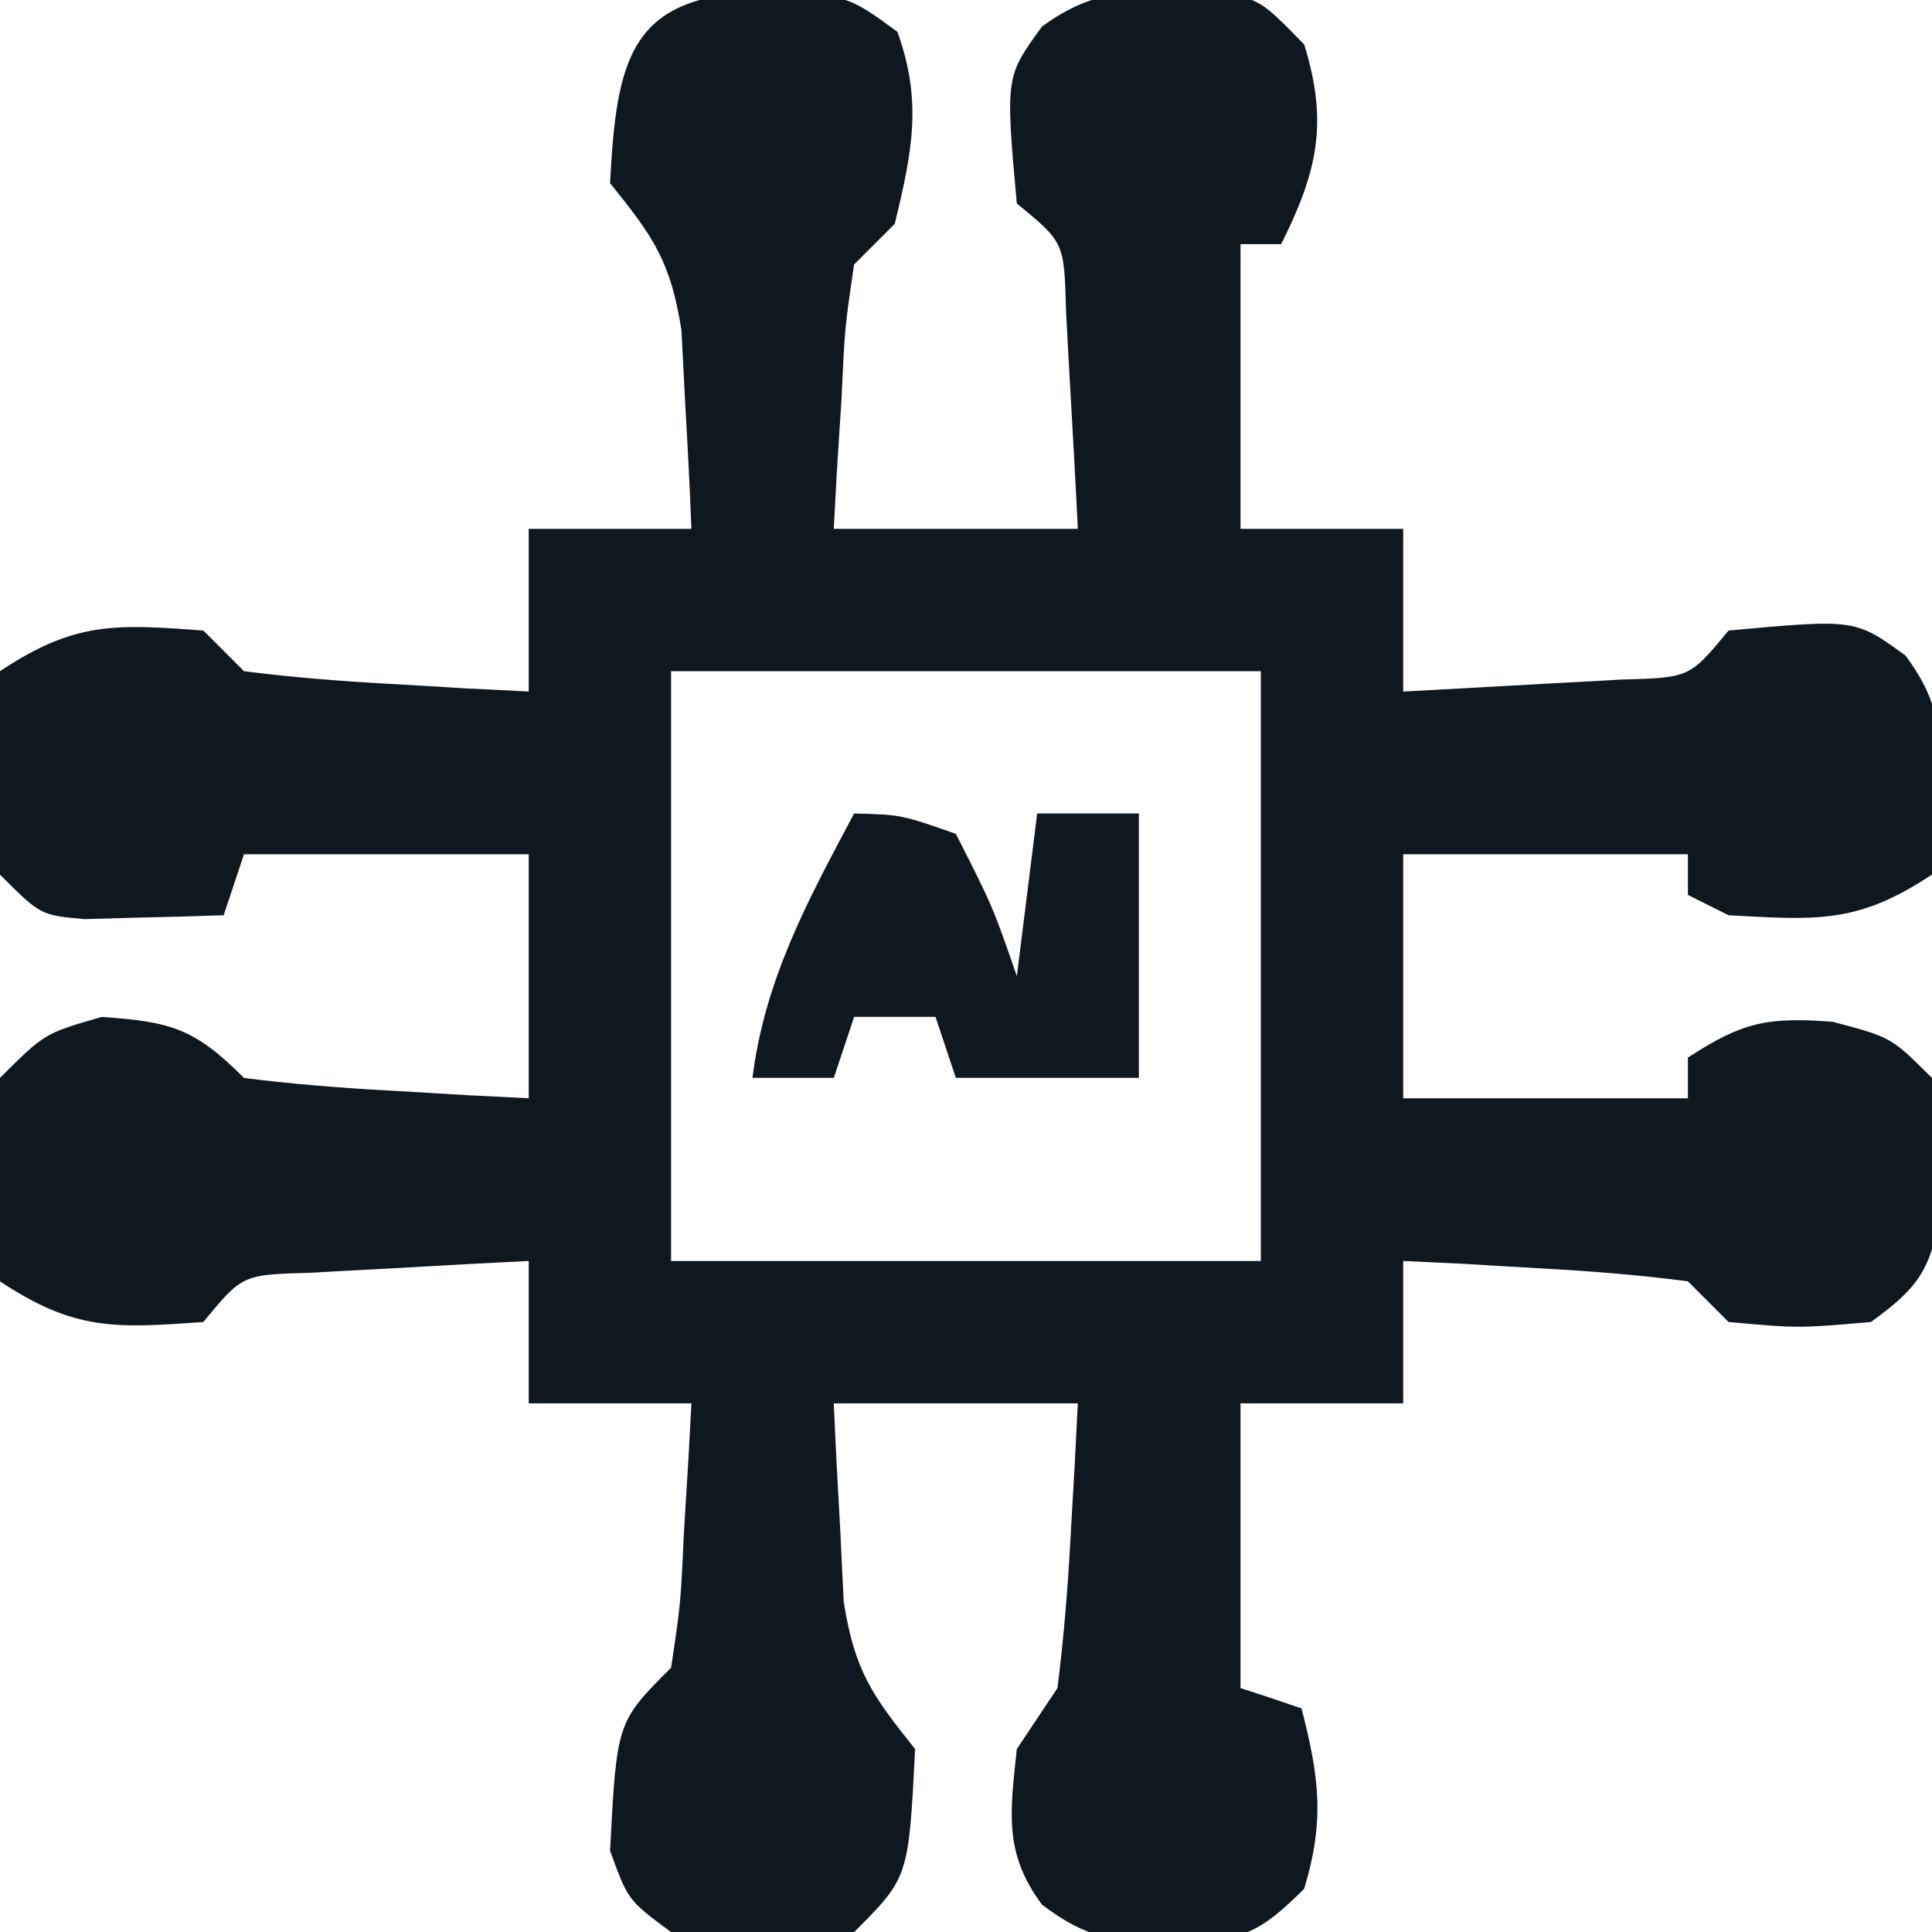
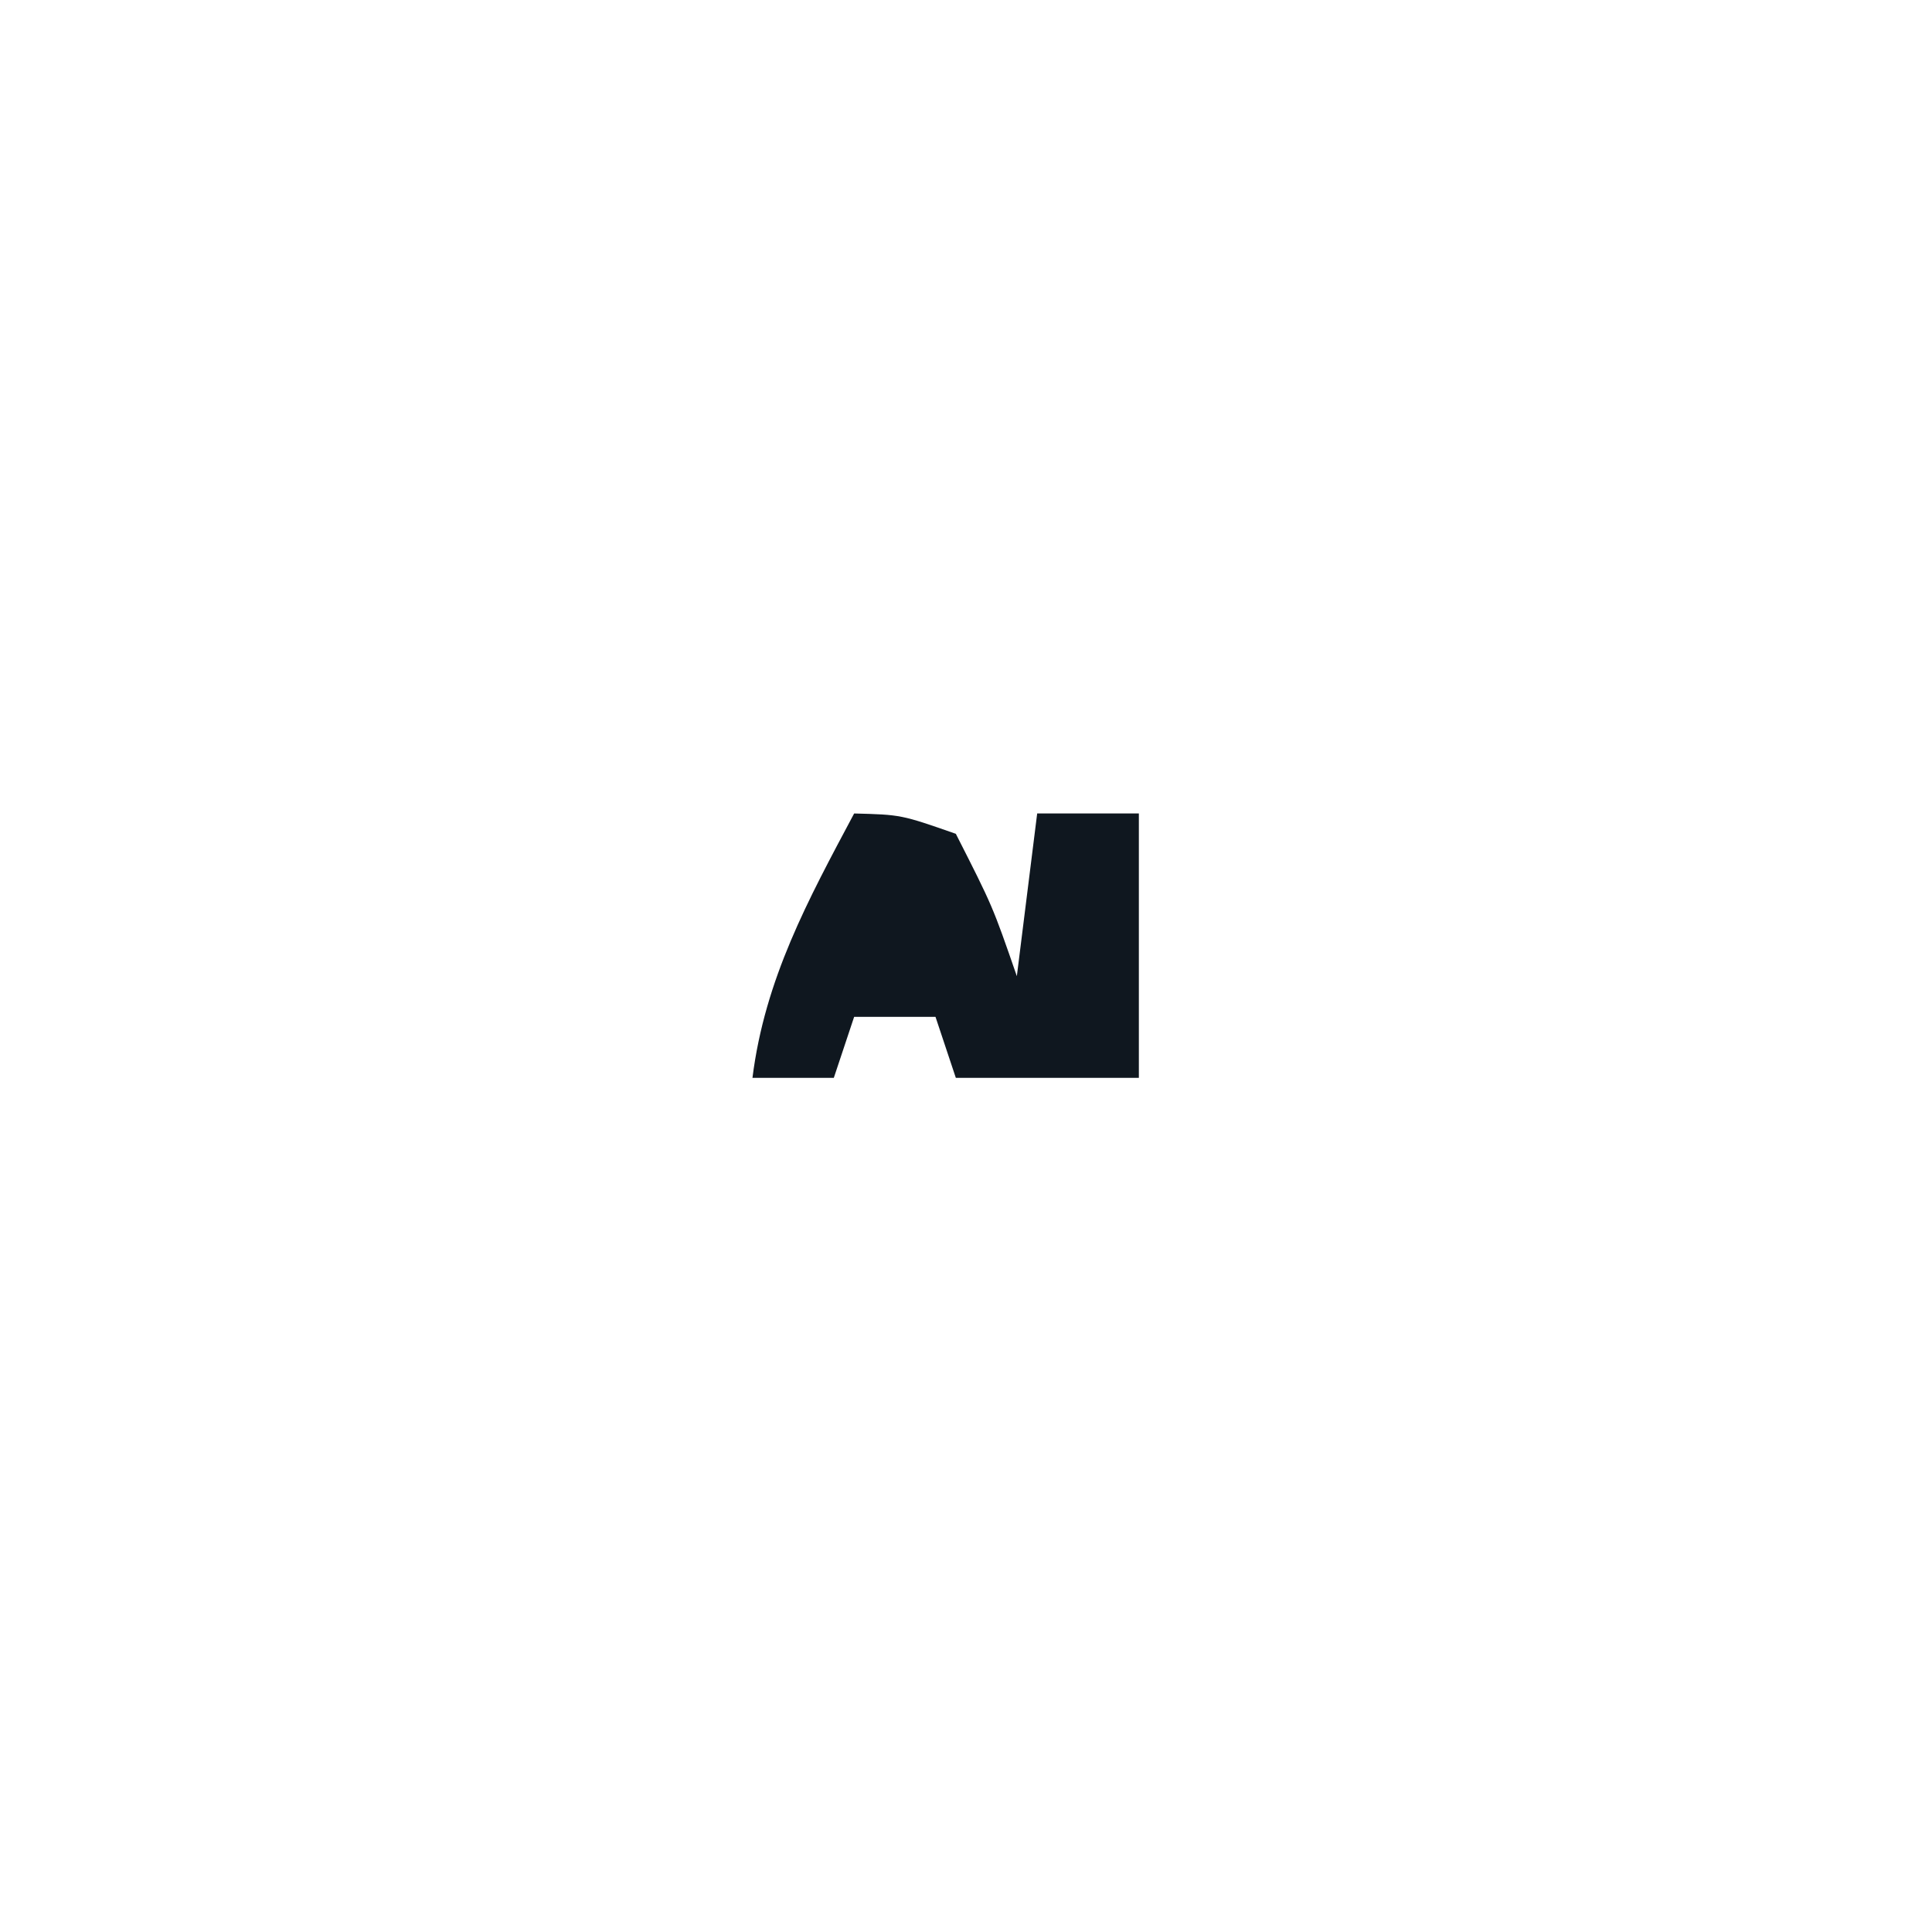
<svg xmlns="http://www.w3.org/2000/svg" version="1.1" width="95" height="95">
-   <path d="M0 0 C4.21 0.12 4.21 0.12 6.69 1.94 C7.93 5.39 7.41 7.85 6.56 11.38 C5.9 12.04 5.24 12.7 4.56 13.38 C4.1 16.5 4.1 16.5 3.94 20 C3.86 21.19 3.79 22.38 3.71 23.6 C3.66 24.52 3.61 25.43 3.56 26.38 C7.52 26.38 11.48 26.38 15.56 26.38 C15.45 24.08 15.32 21.79 15.19 19.5 C15.08 17.59 15.08 17.59 14.98 15.63 C14.89 12.29 14.89 12.29 12.56 10.38 C12 4.15 12 4.15 13.8 1.68 C16.6 -0.4 19.07 -0.16 22.46 -0.04 C24.56 0.38 24.56 0.38 26.69 2.56 C27.89 6.42 27.34 8.82 25.56 12.38 C24.9 12.38 24.24 12.38 23.56 12.38 C23.56 17 23.56 21.62 23.56 26.38 C26.2 26.38 28.84 26.38 31.56 26.38 C31.56 29.02 31.56 31.66 31.56 34.38 C33.85 34.26 36.15 34.13 38.44 34 C40.35 33.9 40.35 33.9 42.3 33.79 C45.64 33.7 45.64 33.7 47.56 31.38 C53.78 30.81 53.78 30.81 56.26 32.61 C57.91 34.85 57.96 36.18 57.94 38.94 C57.95 40.12 57.95 40.12 57.96 41.32 C57.83 42 57.7 42.68 57.56 43.38 C53.89 45.82 51.89 45.61 47.56 45.38 C46.9 45.05 46.24 44.72 45.56 44.38 C45.56 43.72 45.56 43.05 45.56 42.38 C40.94 42.38 36.32 42.38 31.56 42.38 C31.56 46.34 31.56 50.3 31.56 54.38 C36.18 54.38 40.8 54.38 45.56 54.38 C45.56 53.72 45.56 53.05 45.56 52.38 C48.22 50.64 49.46 50.37 52.69 50.62 C55.56 51.38 55.56 51.38 57.56 53.38 C57.86 55.43 57.86 55.43 57.88 57.81 C57.89 58.59 57.91 59.38 57.93 60.18 C57.48 62.9 56.78 63.77 54.56 65.38 C51 65.69 51 65.69 47.56 65.38 C46.9 64.72 46.24 64.06 45.56 63.38 C43.2 63.07 40.82 62.88 38.44 62.75 C37.16 62.68 35.87 62.6 34.55 62.52 C33.57 62.47 32.58 62.43 31.56 62.38 C31.56 64.69 31.56 67 31.56 69.38 C28.92 69.38 26.28 69.38 23.56 69.38 C23.56 74 23.56 78.61 23.56 83.38 C24.55 83.7 25.54 84.03 26.56 84.38 C27.43 87.76 27.71 89.88 26.69 93.25 C24.2 95.74 23.47 95.75 20.06 95.88 C17.31 95.84 16.01 95.71 13.8 94.03 C11.9 91.49 12.24 89.45 12.56 86.38 C13.55 84.89 13.55 84.89 14.56 83.38 C14.86 80.99 15.06 78.59 15.19 76.19 C15.26 74.92 15.34 73.64 15.41 72.33 C15.46 71.36 15.51 70.38 15.56 69.38 C11.6 69.38 7.64 69.38 3.56 69.38 C3.65 71.46 3.76 73.54 3.88 75.62 C3.93 76.79 3.99 77.95 4.05 79.14 C4.59 82.56 5.46 83.75 7.56 86.38 C7.24 92.7 7.24 92.7 4.56 95.38 C1.52 95.87 -1.39 95.81 -4.44 95.38 C-6.56 93.81 -6.56 93.81 -7.44 91.38 C-7.11 85.05 -7.11 85.05 -4.44 82.38 C-3.97 79.25 -3.97 79.25 -3.81 75.75 C-3.74 74.56 -3.66 73.37 -3.59 72.15 C-3.54 71.23 -3.49 70.32 -3.44 69.38 C-6.08 69.38 -8.72 69.38 -11.44 69.38 C-11.44 67.06 -11.44 64.75 -11.44 62.38 C-13.73 62.49 -16.02 62.62 -18.31 62.75 C-20.23 62.85 -20.23 62.85 -22.18 62.96 C-25.52 63.05 -25.52 63.05 -27.44 65.38 C-31.77 65.69 -33.76 65.82 -37.44 63.38 C-38.13 59.99 -38.04 56.77 -37.44 53.38 C-35.25 51.19 -35.25 51.19 -32.44 50.38 C-29.04 50.61 -27.87 50.94 -25.44 53.38 C-23.07 53.68 -20.69 53.87 -18.31 54 C-17.03 54.07 -15.75 54.15 -14.43 54.23 C-13.44 54.28 -12.45 54.32 -11.44 54.38 C-11.44 50.41 -11.44 46.45 -11.44 42.38 C-16.06 42.38 -20.68 42.38 -25.44 42.38 C-25.77 43.37 -26.1 44.35 -26.44 45.38 C-27.9 45.43 -29.35 45.47 -30.81 45.5 C-31.62 45.52 -32.44 45.55 -33.27 45.57 C-35.44 45.38 -35.44 45.38 -37.44 43.38 C-37.74 41.06 -37.74 41.06 -37.75 38.38 C-37.77 37.49 -37.78 36.6 -37.8 35.69 C-37.68 34.92 -37.56 34.16 -37.44 33.38 C-33.76 30.93 -31.77 31.06 -27.44 31.38 C-26.78 32.03 -26.12 32.7 -25.44 33.38 C-23.07 33.68 -20.69 33.87 -18.31 34 C-17.03 34.07 -15.75 34.15 -14.43 34.23 C-13.44 34.28 -12.45 34.32 -11.44 34.38 C-11.44 31.73 -11.44 29.09 -11.44 26.38 C-8.8 26.38 -6.16 26.38 -3.44 26.38 C-3.52 24.29 -3.63 22.21 -3.75 20.12 C-3.81 18.96 -3.87 17.8 -3.93 16.61 C-4.47 13.19 -5.33 12 -7.44 9.38 C-7.12 3.29 -6.47 0.11 0 0 Z M-4.44 33.38 C-4.44 42.95 -4.44 52.52 -4.44 62.38 C5.13 62.38 14.7 62.38 24.56 62.38 C24.56 52.8 24.56 43.23 24.56 33.38 C14.99 33.38 5.42 33.38 -4.44 33.38 Z " fill="#0F171F" transform="translate(37.438,-0.375)" />
  <path d="M0 0 C2.31 0.06 2.31 0.06 5 1 C6.81 4.56 6.81 4.56 8 8 C8.33 5.36 8.66 2.72 9 0 C10.65 0 12.3 0 14 0 C14 4.29 14 8.58 14 13 C11.03 13 8.06 13 5 13 C4.67 12.01 4.34 11.02 4 10 C2.68 10 1.36 10 0 10 C-0.33 10.99 -0.66 11.98 -1 13 C-2.32 13 -3.64 13 -5 13 C-4.39 8.14 -2.27 4.26 0 0 Z " fill="#0F171F" transform="translate(42,40)" />
</svg>